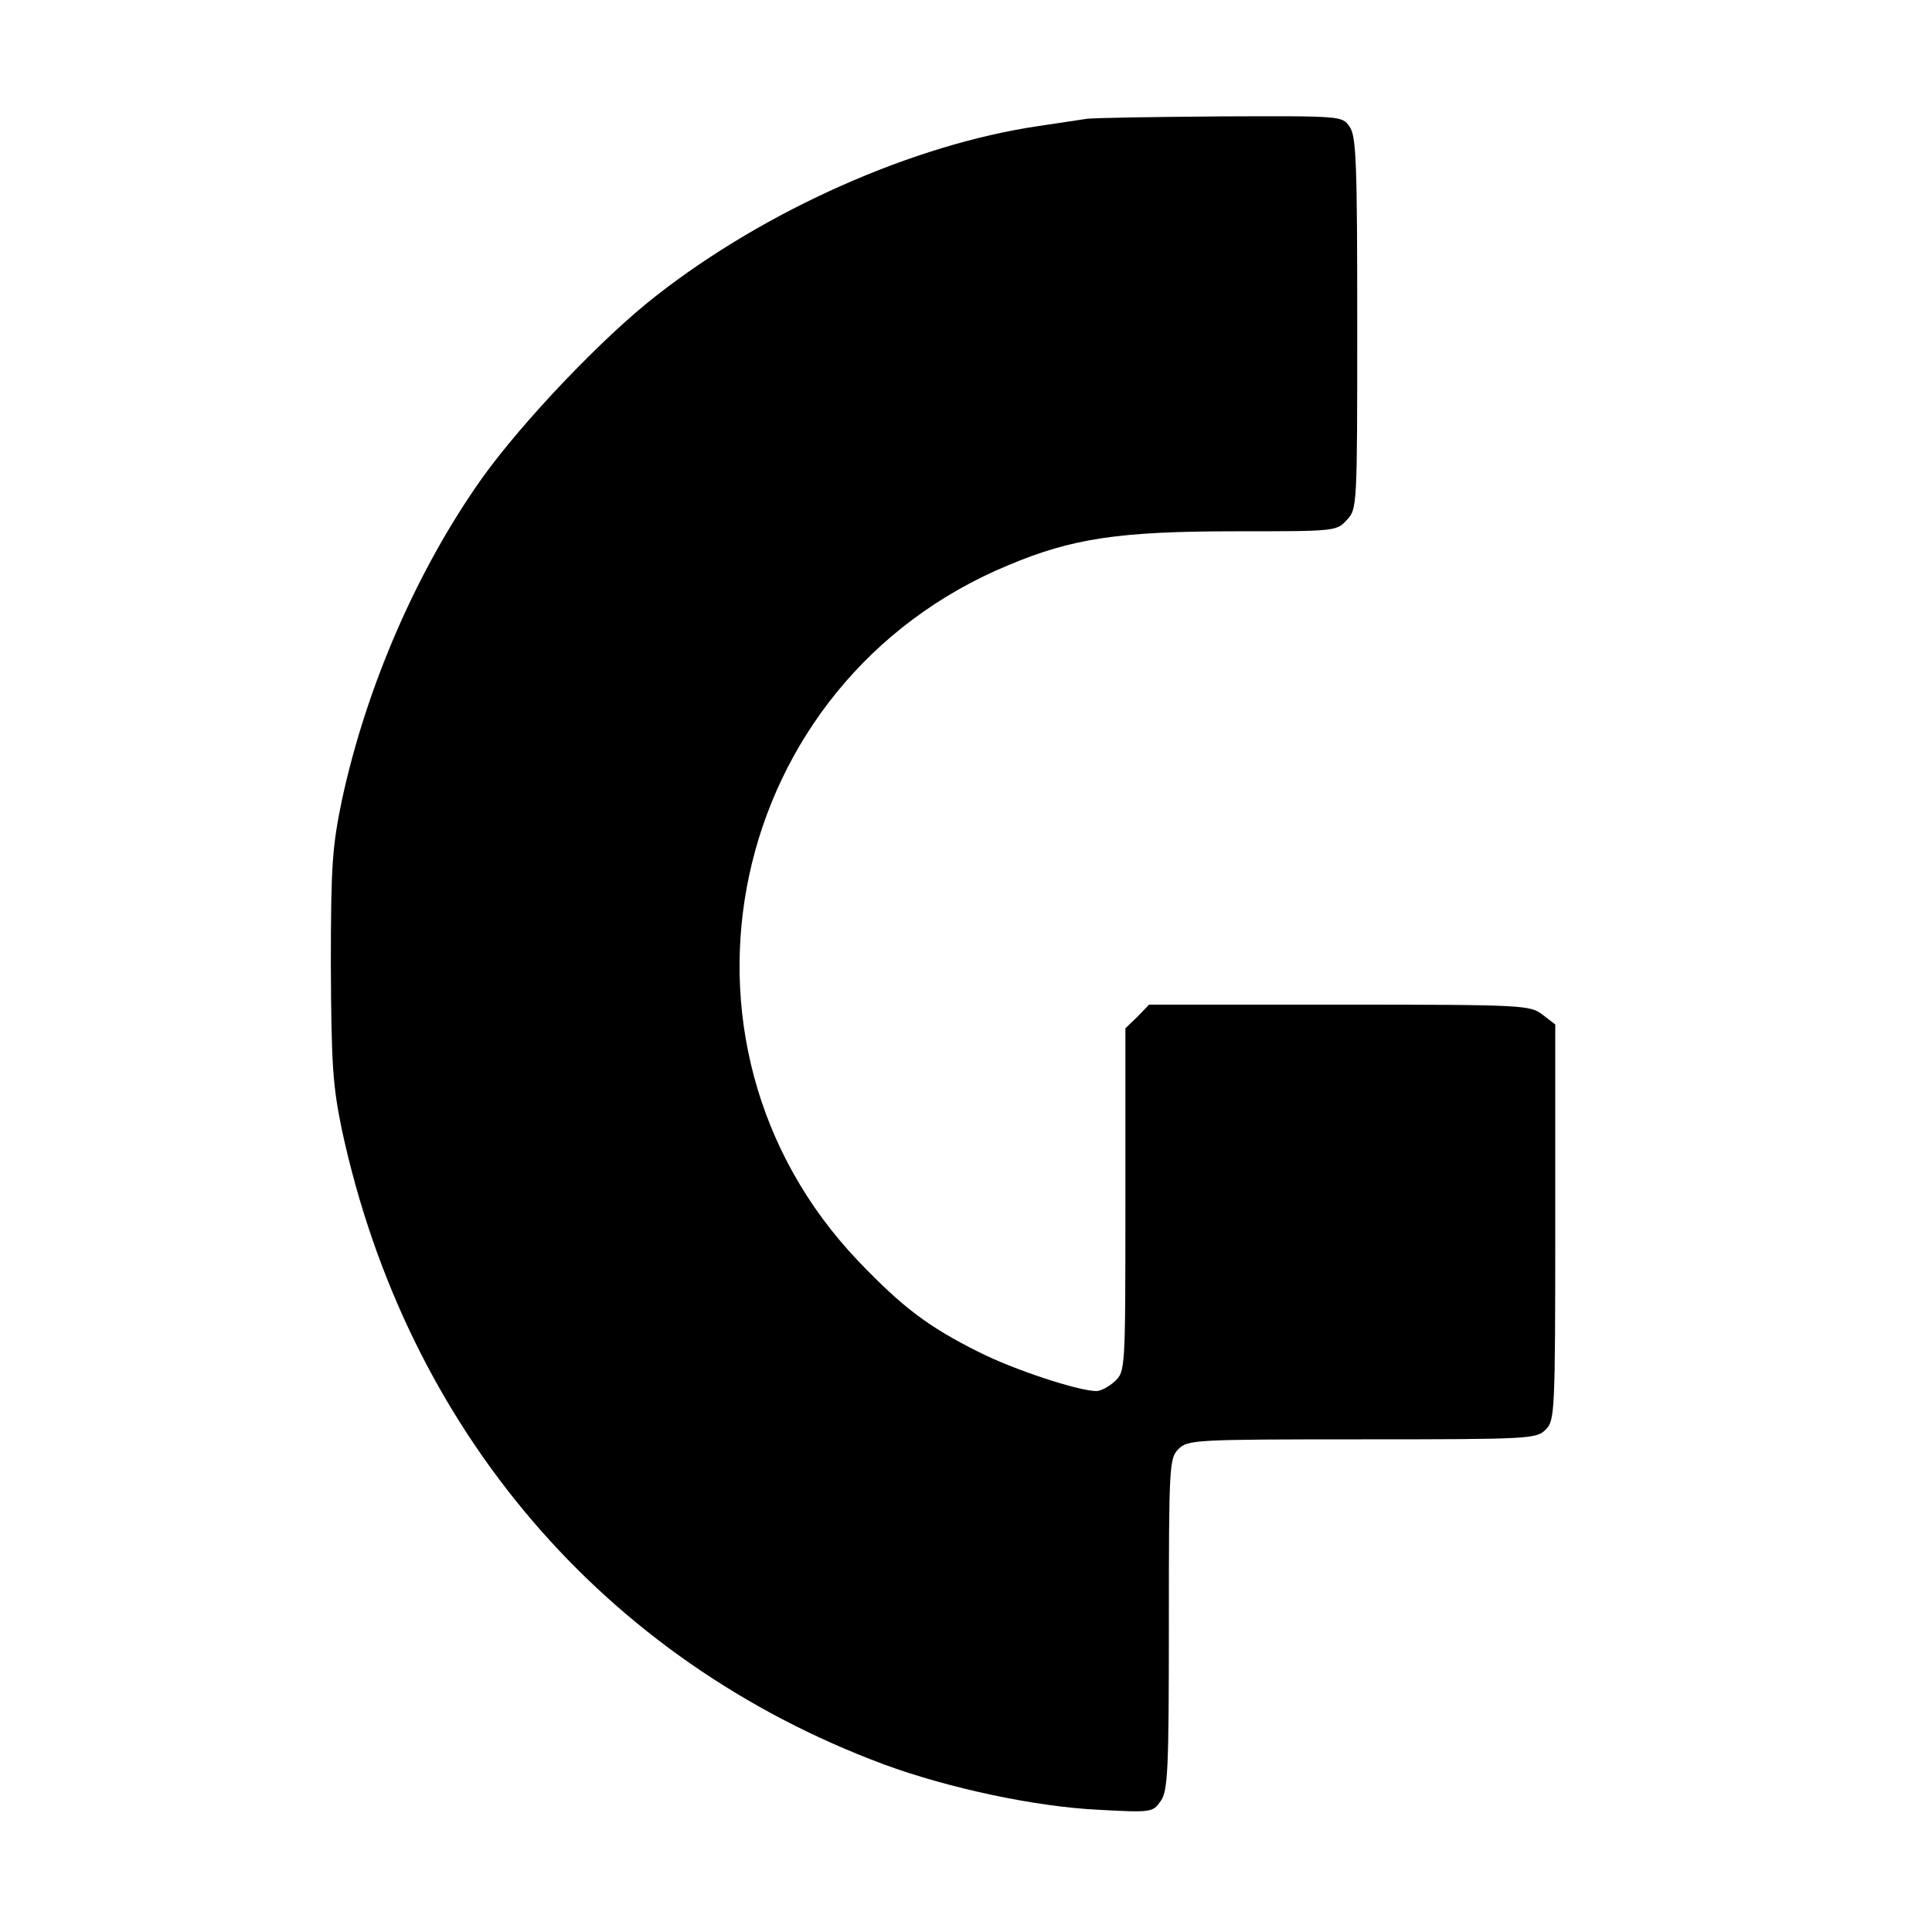
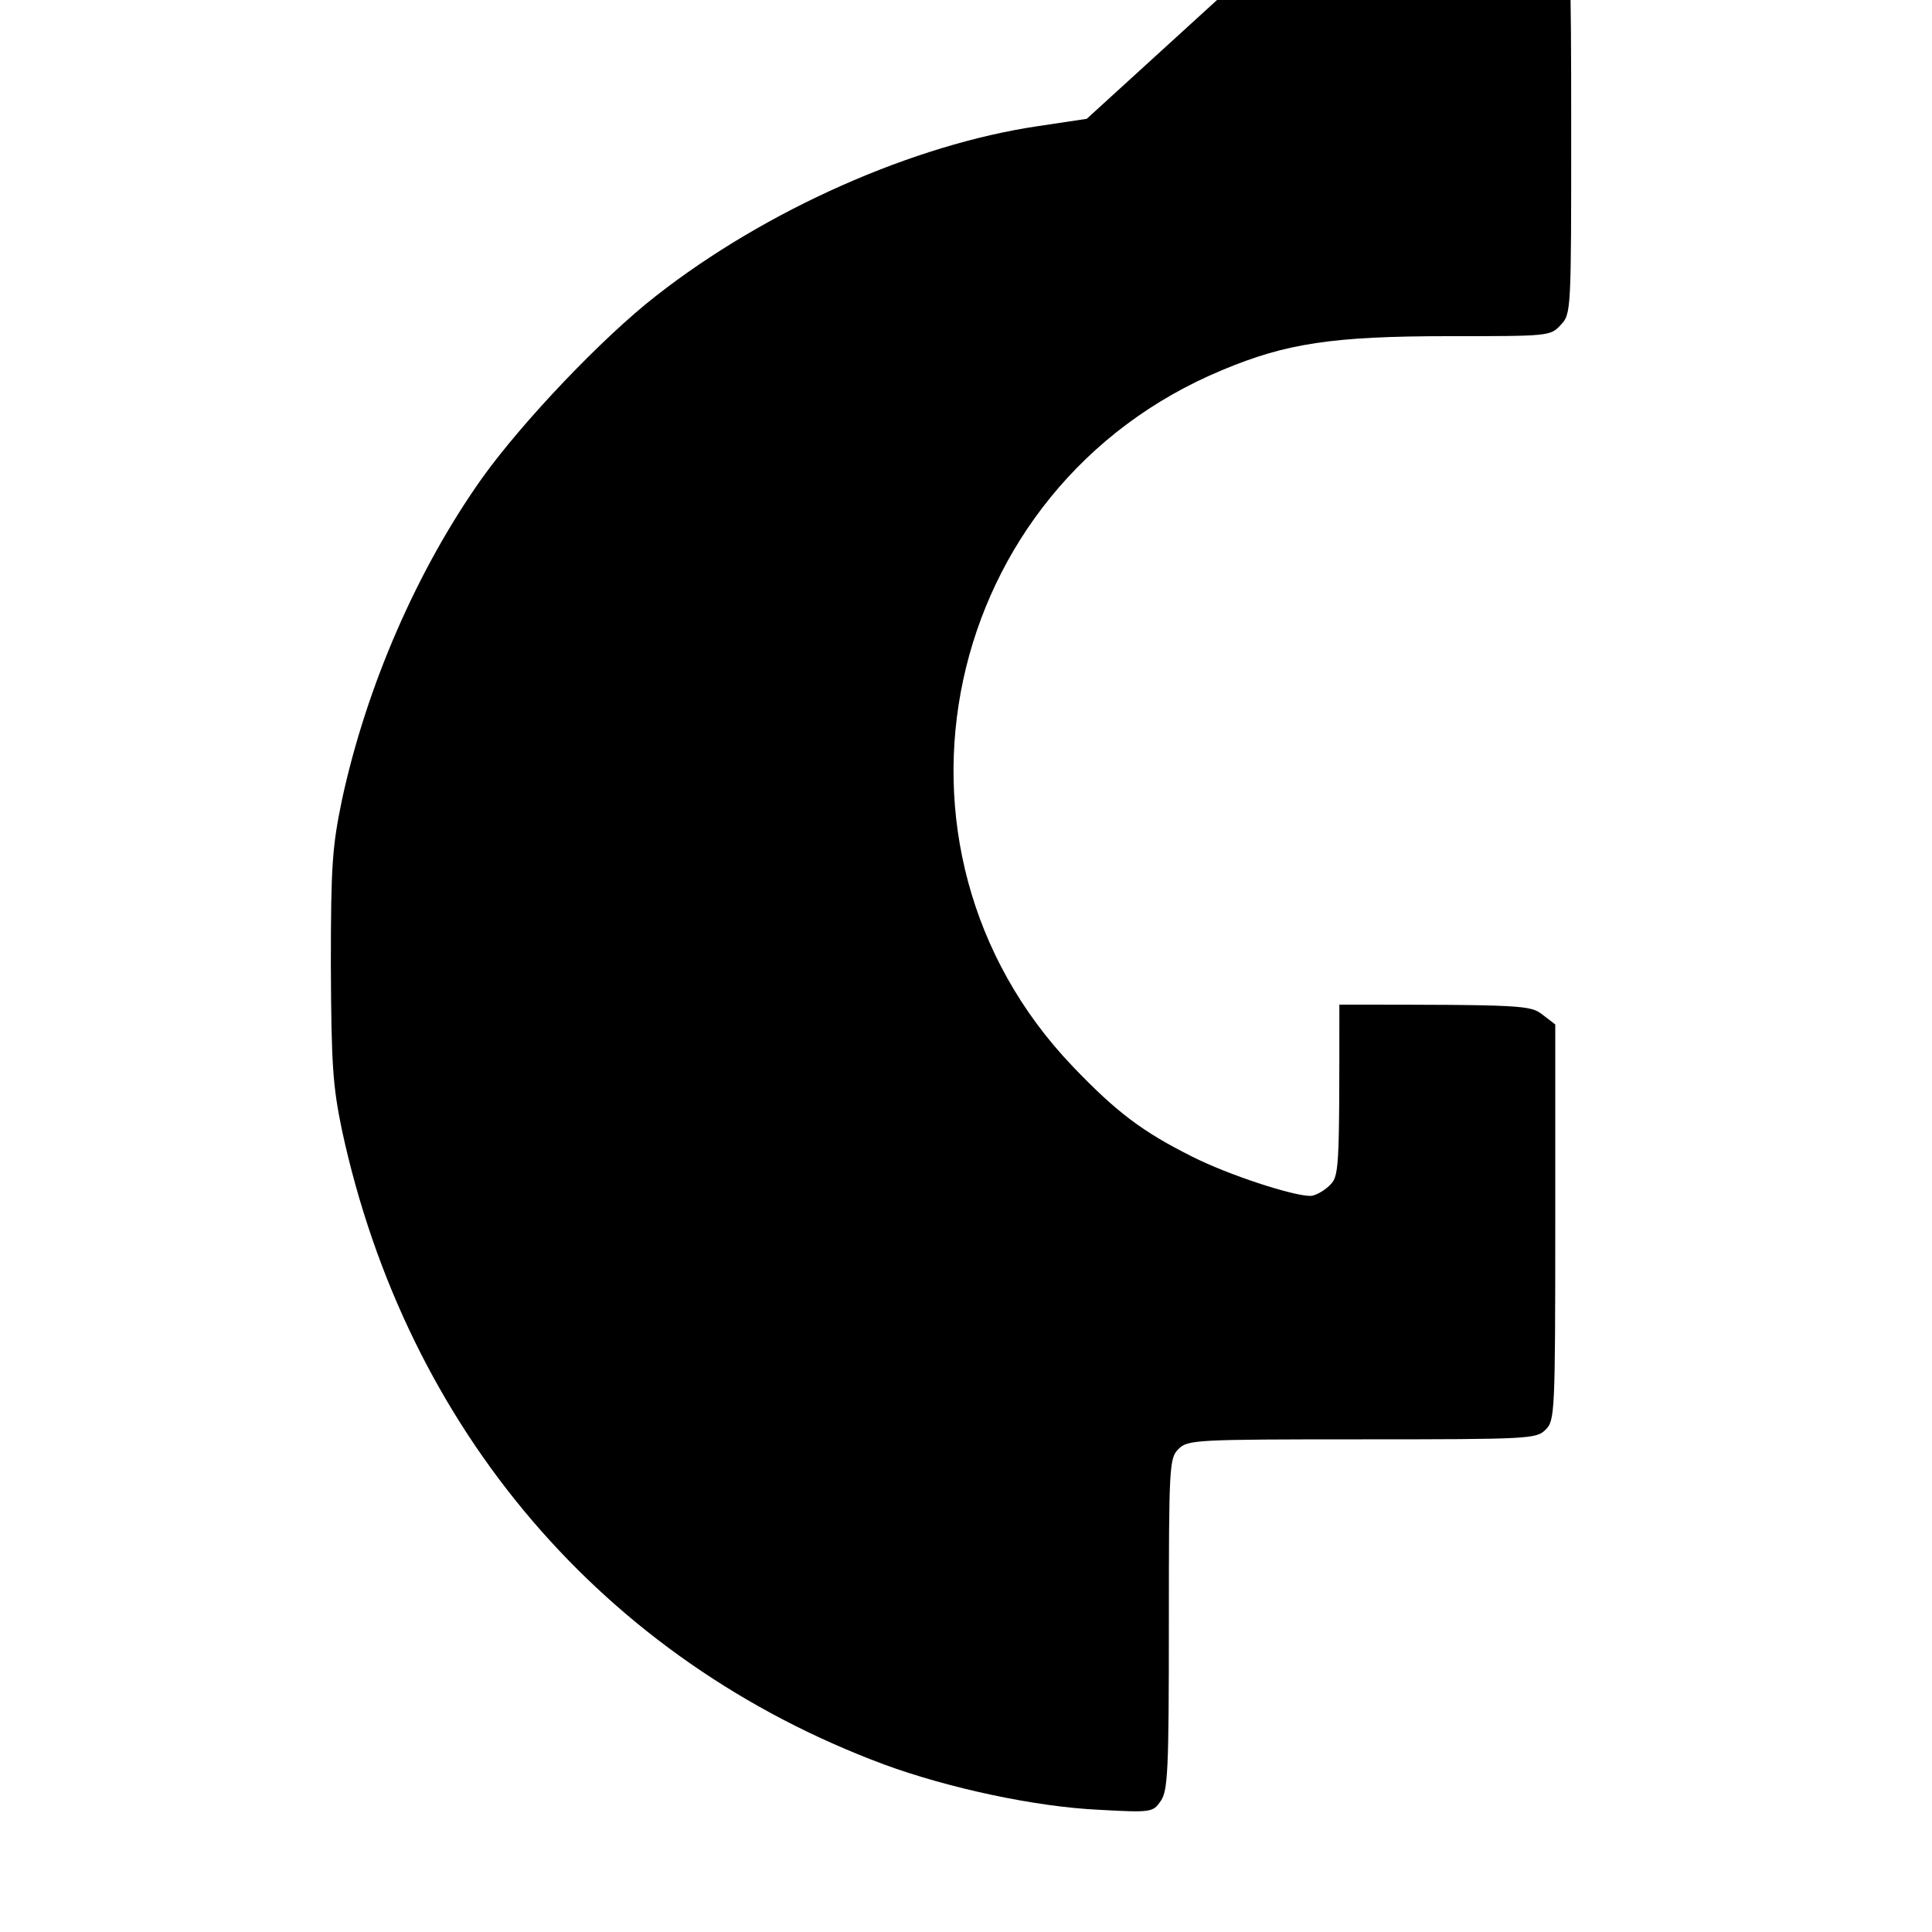
<svg xmlns="http://www.w3.org/2000/svg" version="1.0" width="400pt" height="400pt" viewBox="0 0 400 400" preserveAspectRatio="xMidYMid meet">
  <g transform="translate(0,400) scale(0.1,-0.1)" fill="#000000" stroke="none">
-     <path d="M2250 3754 c-14 -2 -59 -9 -100 -15 -259 -38 -565 -174 -791 -351 -112 -87 -278 -262 -361 -378 -134 -189 -239 -430 -290 -666 -20 -97 -23 -134 -23 -344 1 -206 4 -248 23 -340 134 -620 542 -1097 1122 -1313 133 -49 314 -88 446 -94 108 -6 111 -5 127 18 15 21 17 63 17 366 0 330 1 344 20 363 19 19 33 20 380 20 347 0 361 1 380 20 19 19 20 33 20 429 l0 410 -26 20 c-26 20 -37 21 -421 21 l-394 0 -24 -25 -25 -24 0 -355 c0 -353 0 -355 -22 -376 -12 -11 -29 -20 -38 -20 -37 0 -171 44 -244 81 -104 52 -157 92 -248 187 -434 454 -274 1200 310 1442 131 55 228 70 468 70 207 0 211 0 232 23 22 23 22 27 22 408 0 332 -2 388 -16 407 -15 22 -17 22 -267 21 -139 -1 -263 -3 -277 -5z" />
+     <path d="M2250 3754 c-14 -2 -59 -9 -100 -15 -259 -38 -565 -174 -791 -351 -112 -87 -278 -262 -361 -378 -134 -189 -239 -430 -290 -666 -20 -97 -23 -134 -23 -344 1 -206 4 -248 23 -340 134 -620 542 -1097 1122 -1313 133 -49 314 -88 446 -94 108 -6 111 -5 127 18 15 21 17 63 17 366 0 330 1 344 20 363 19 19 33 20 380 20 347 0 361 1 380 20 19 19 20 33 20 429 l0 410 -26 20 c-26 20 -37 21 -421 21 c0 -353 0 -355 -22 -376 -12 -11 -29 -20 -38 -20 -37 0 -171 44 -244 81 -104 52 -157 92 -248 187 -434 454 -274 1200 310 1442 131 55 228 70 468 70 207 0 211 0 232 23 22 23 22 27 22 408 0 332 -2 388 -16 407 -15 22 -17 22 -267 21 -139 -1 -263 -3 -277 -5z" />
  </g>
</svg>